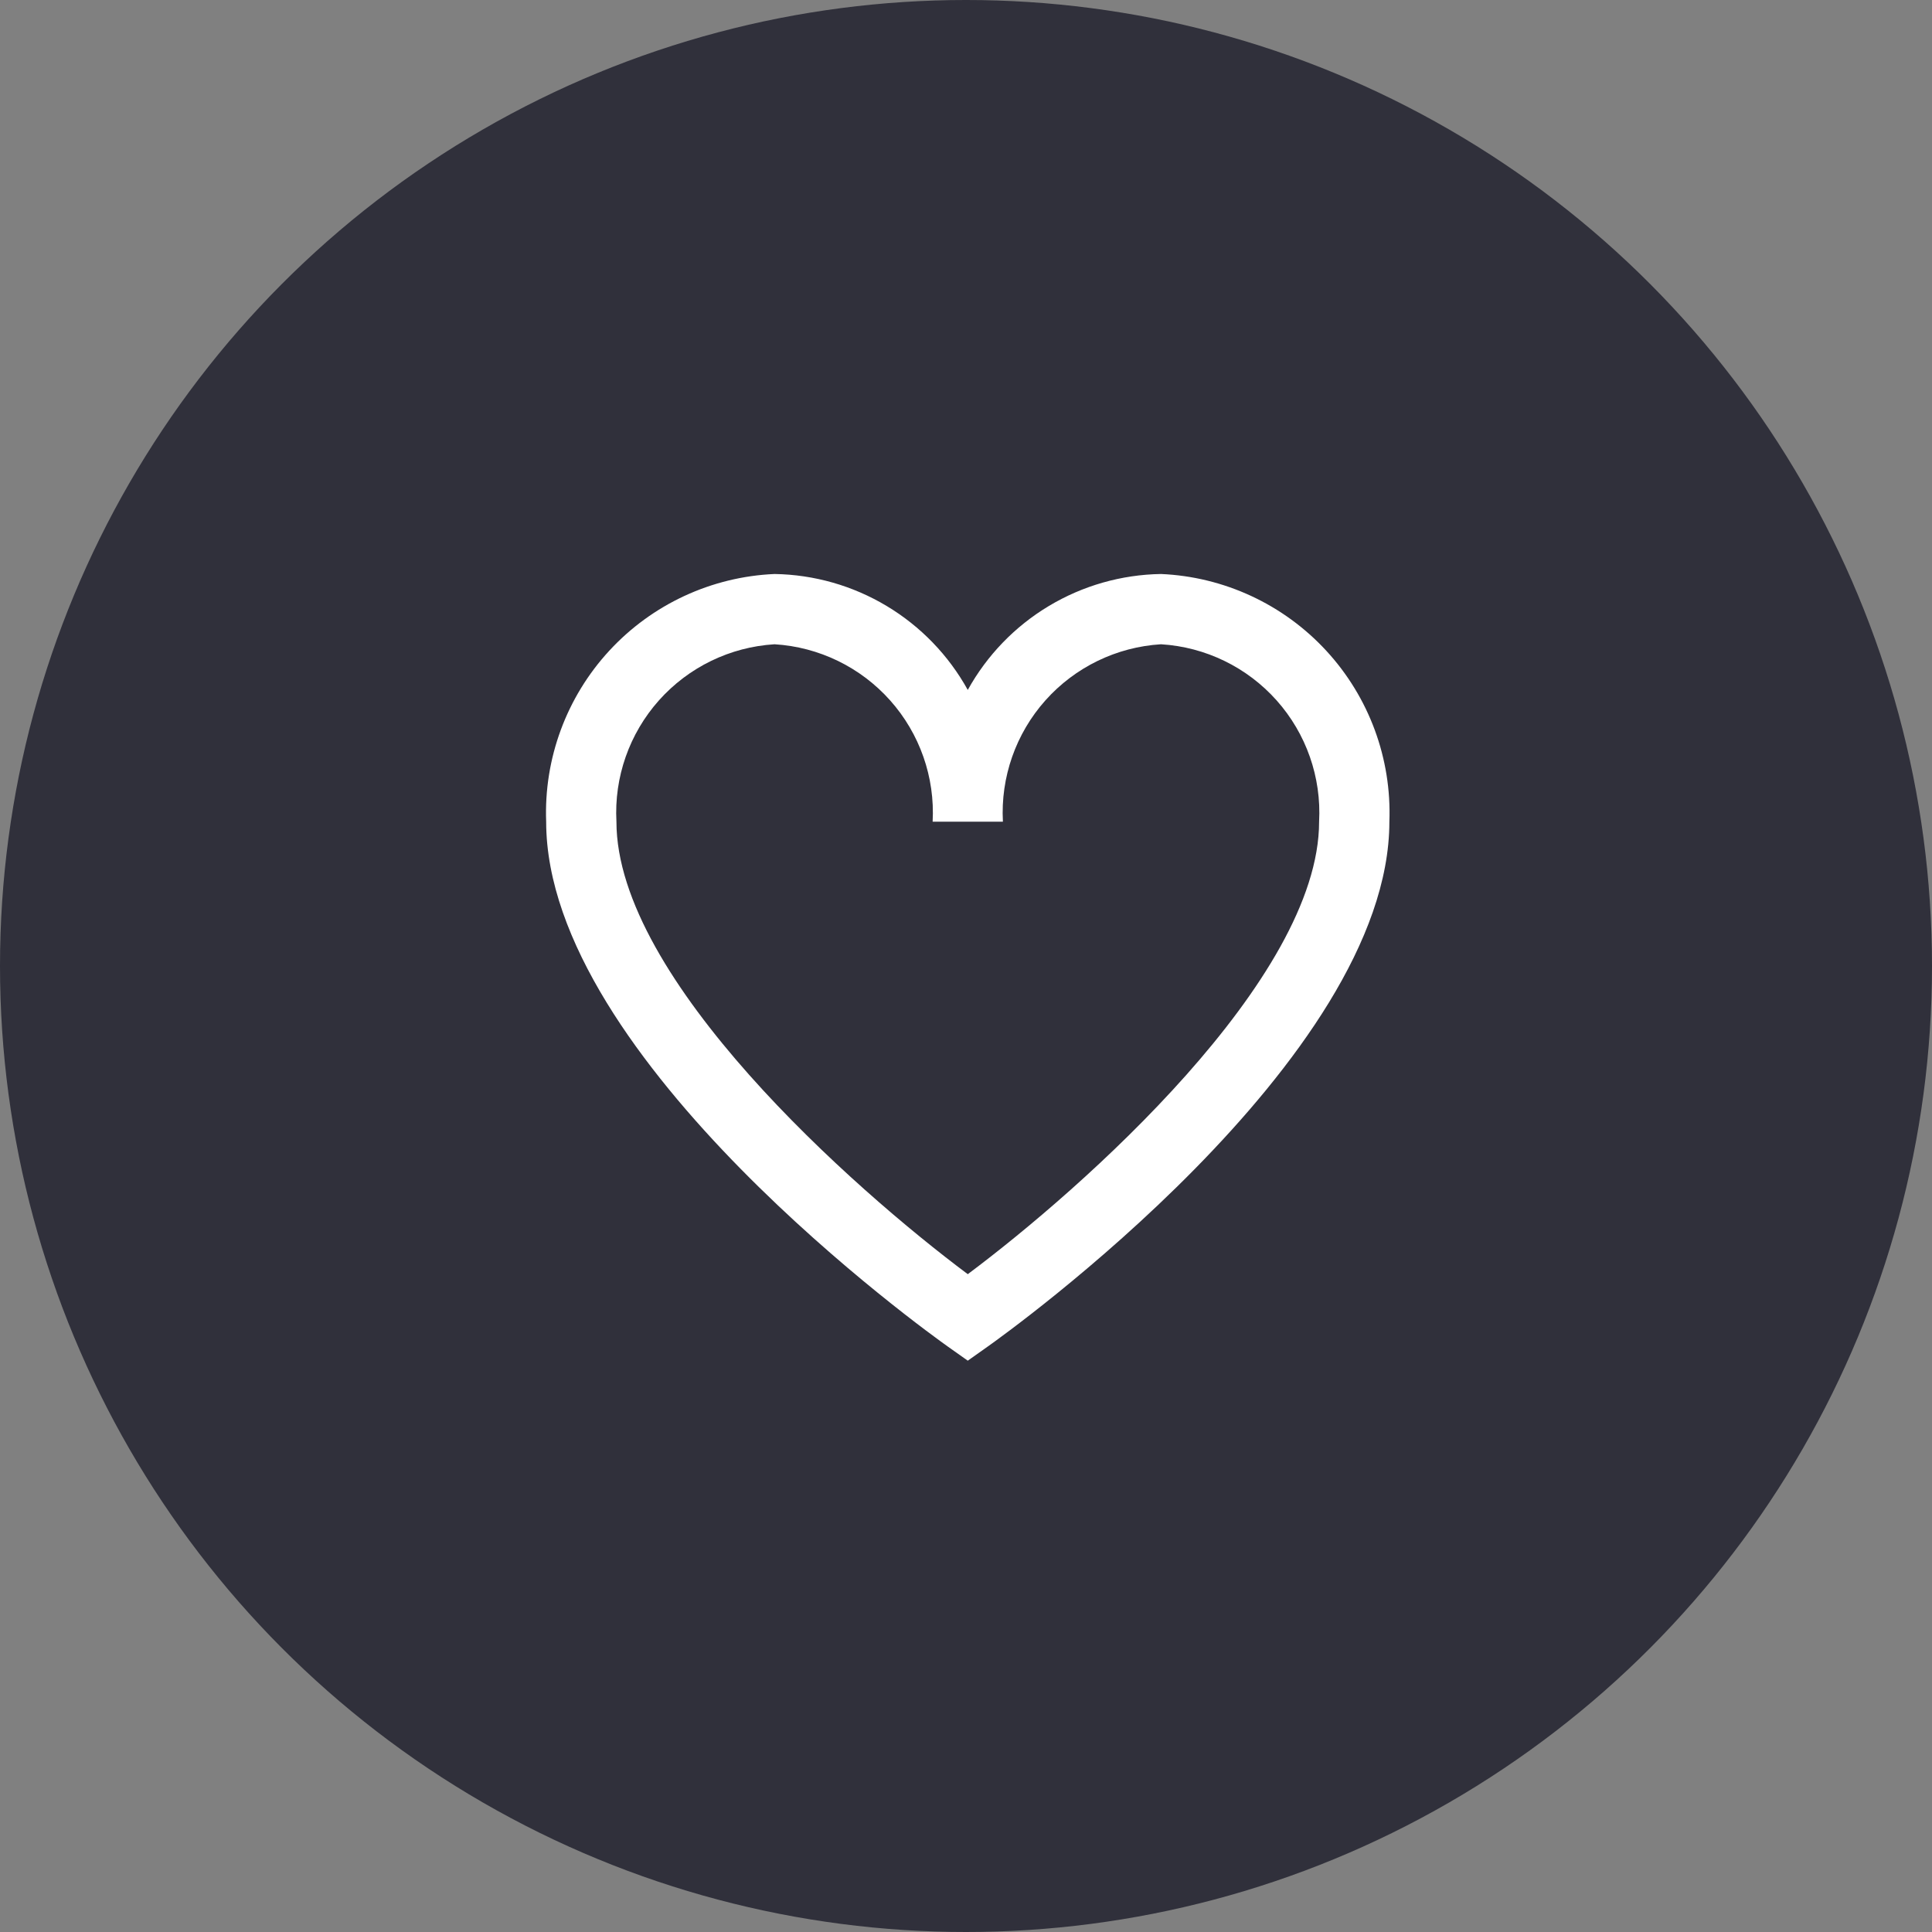
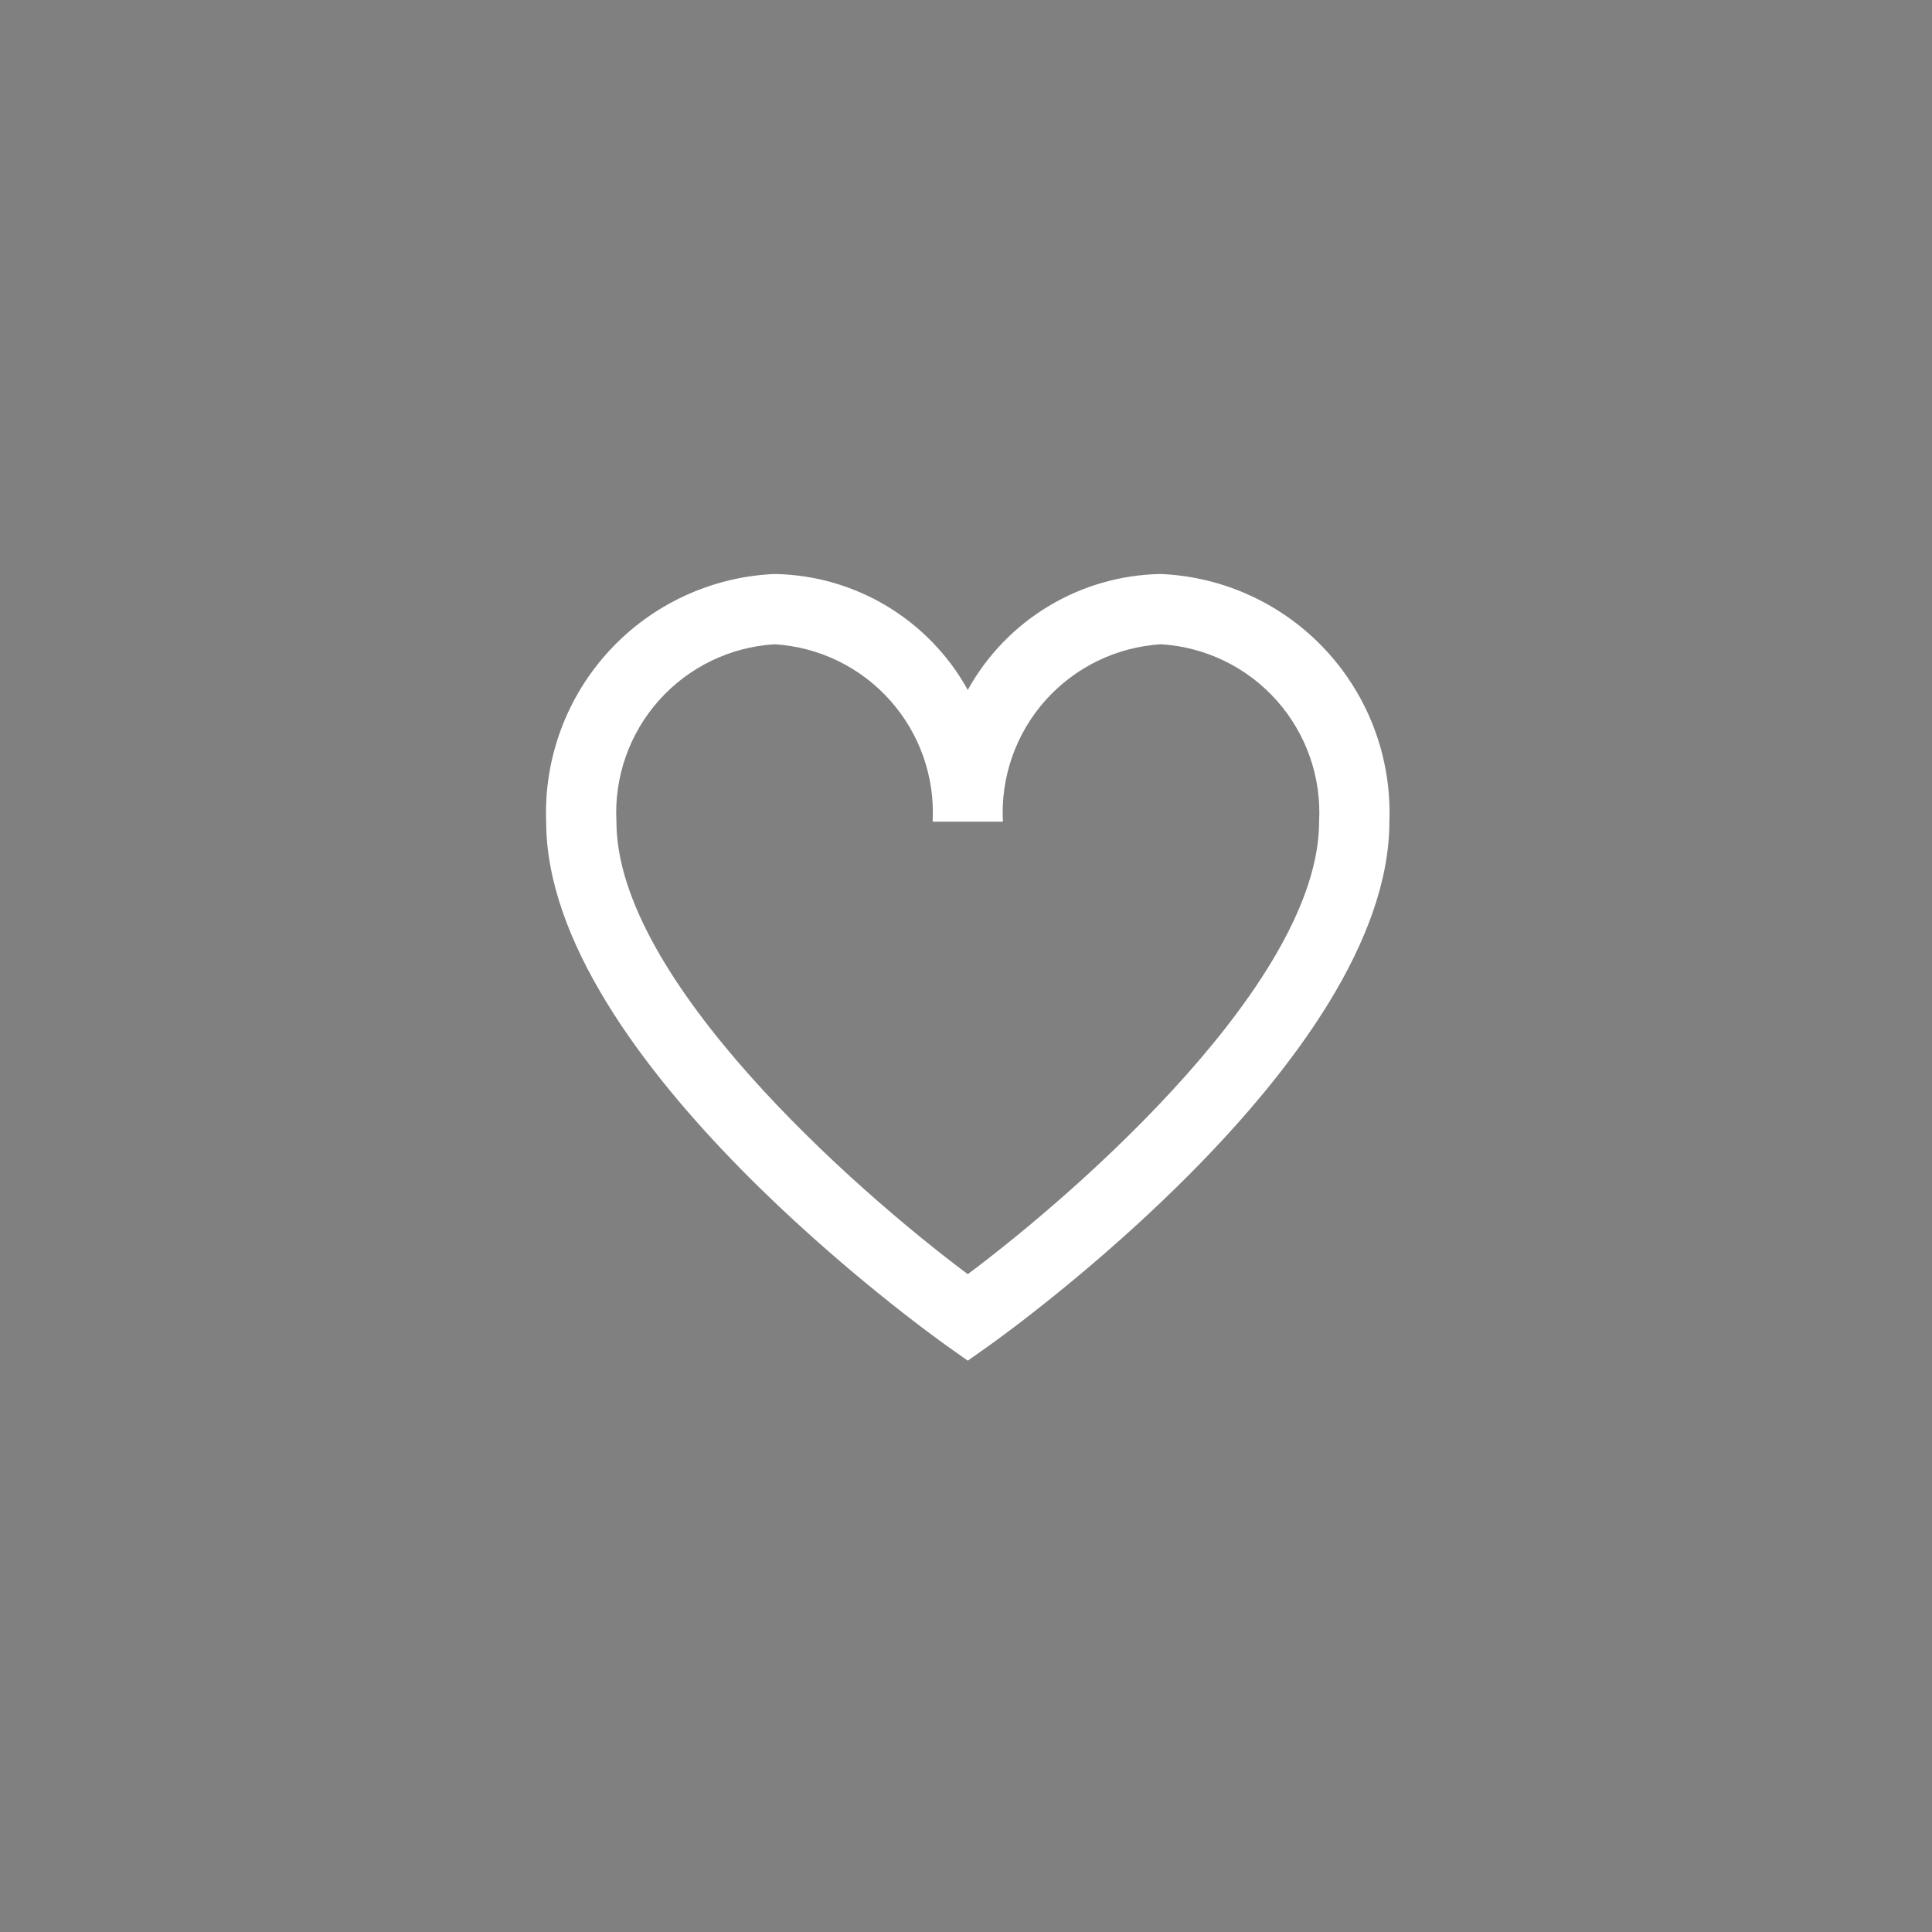
<svg xmlns="http://www.w3.org/2000/svg" width="276" height="276" viewBox="0 0 276 276" fill="none">
  <rect x="0" y="0" width="276" height="276" fill="#808080" stroke="none" />
-   <circle cx="138" cy="138" r="138" fill="#30303B" />
  <path d="M165.858 82C160.206 82.088 154.678 83.666 149.831 86.574C144.984 89.482 140.99 93.617 138.253 98.563C135.516 93.617 131.522 89.482 126.675 86.574C121.828 83.666 116.3 82.088 110.648 82C101.639 82.391 93.15 86.333 87.037 92.963C80.925 99.593 77.684 108.373 78.024 117.384C78.024 151.388 133.013 190.662 135.352 192.329L138.253 194.382L141.154 192.329C143.493 190.673 198.482 151.388 198.482 117.384C198.822 108.373 195.581 99.593 189.468 92.963C183.356 86.333 174.867 82.391 165.858 82ZM138.253 182.025C121.926 169.828 88.062 139.865 88.062 117.384C87.719 111.034 89.901 104.805 94.132 100.057C98.363 95.309 104.3 92.426 110.648 92.038C116.996 92.426 122.933 95.309 127.164 100.057C131.395 104.805 133.577 111.034 133.234 117.384H143.272C142.929 111.034 145.111 104.805 149.342 100.057C153.573 95.309 159.51 92.426 165.858 92.038C172.206 92.426 178.143 95.309 182.374 100.057C186.605 104.805 188.787 111.034 188.443 117.384C188.443 139.875 154.58 169.828 138.253 182.025Z" fill="white" />
</svg>